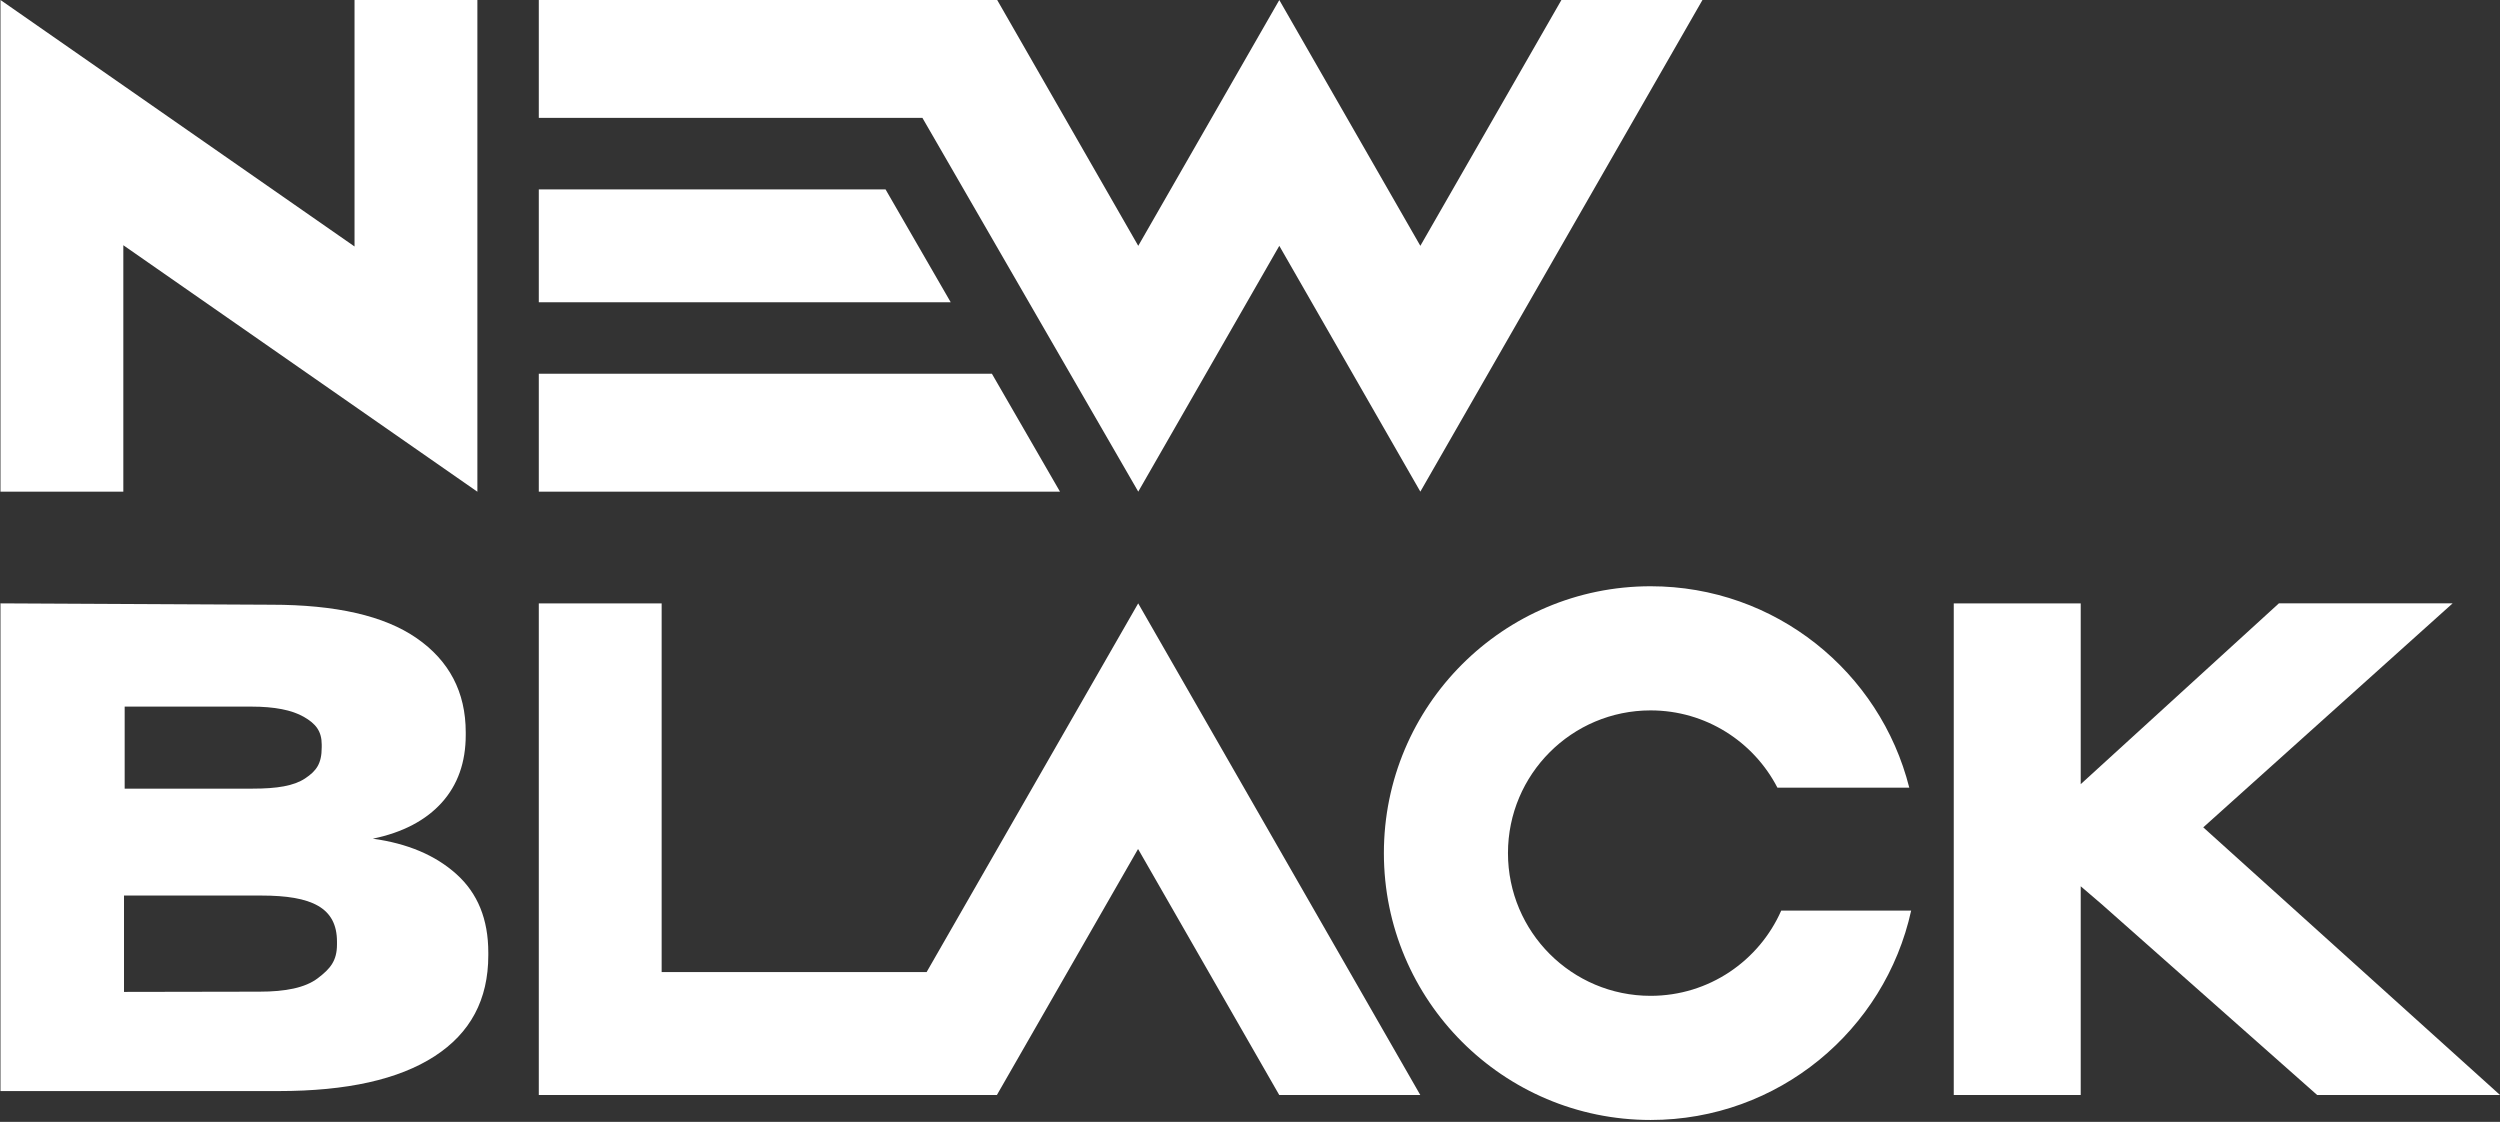
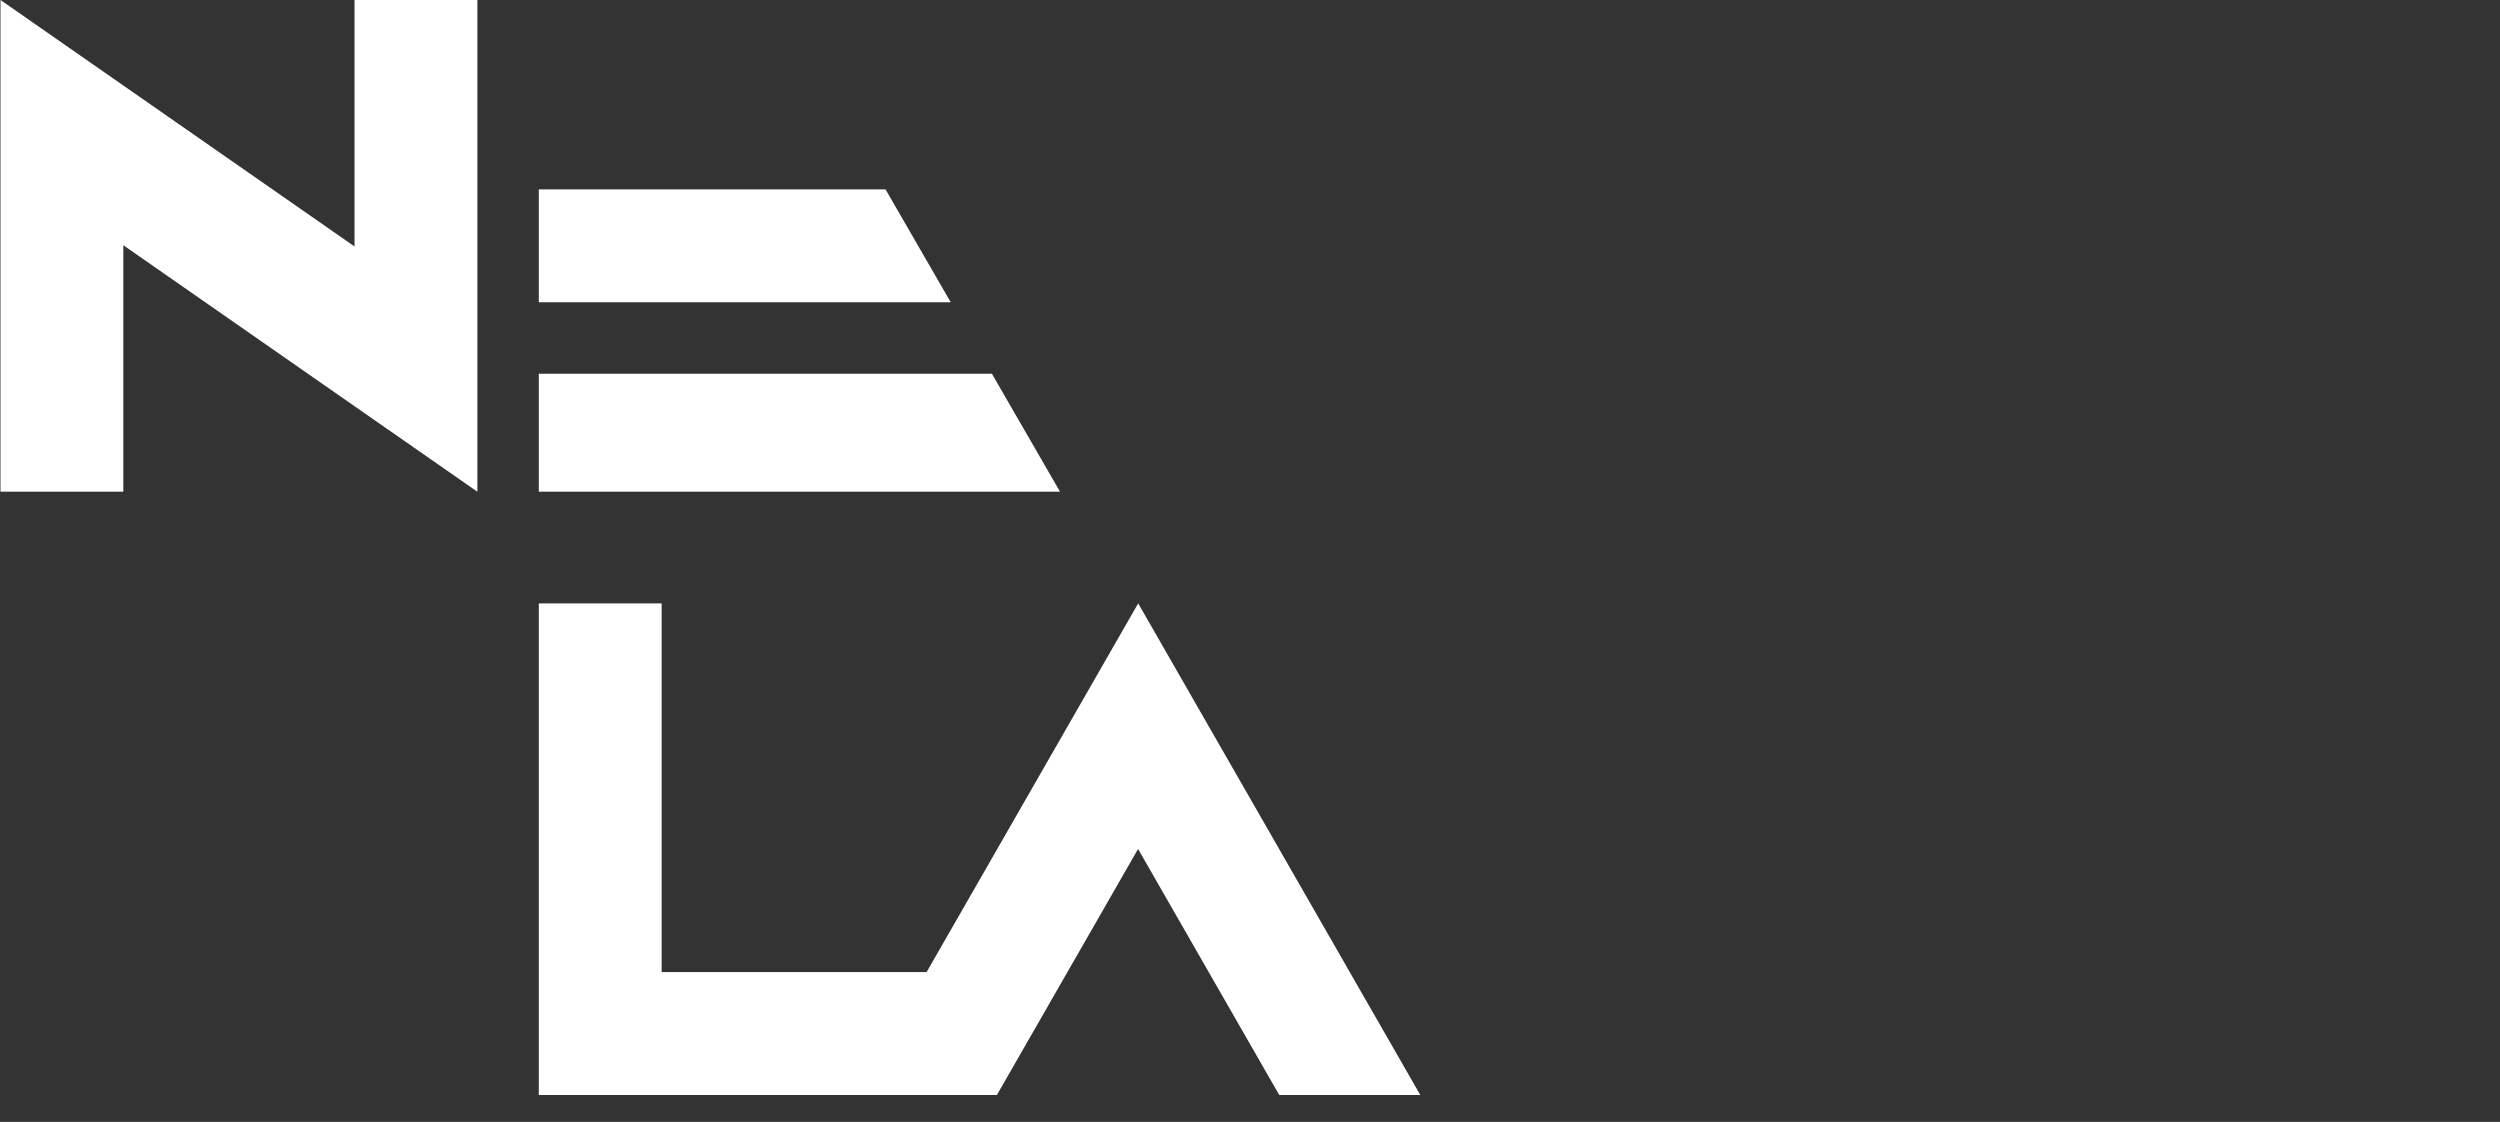
<svg xmlns="http://www.w3.org/2000/svg" width="644" height="289" viewBox="0 0 644 289" fill="none">
  <rect x="0" y="0" width="644" height="289" fill="#333333" stroke="none" />
  <path d="M122.973 126.669L31.769 63.17V126.646H0.123L0.123 0.006L0.123 -0.006L91.327 63.493V0.006H122.973V126.669Z" fill="white" />
-   <path d="M256.88 0.006H138.795V30.37H237.618L293.214 126.646L329.548 63.326L365.882 126.646L438.549 0.006H402.216L365.882 63.326L329.548 0.006L293.214 63.326L256.88 0.006Z" fill="white" />
-   <path d="M329.531 282.068H365.864L293.197 155.428L238.696 250.408H170.441V155.428H138.795V282.068H256.802L293.148 218.728L293.162 218.808L293.197 218.748L329.531 282.068Z" fill="white" />
+   <path d="M329.531 282.068H365.864L293.197 155.428L238.696 250.408H170.441V155.428H138.795V282.068H256.802L293.148 218.728L293.162 218.808L293.197 218.748Z" fill="white" />
  <path d="M138.795 126.646H273.05L255.517 96.281H138.795V126.646Z" fill="white" />
  <path d="M138.795 48.791V77.861H244.904L228.117 48.791H138.795Z" fill="white" />
-   <path d="M503.288 155.428H535.992V202.002L587.038 155.426H631.792L567.558 213.126L644 282.066H596.893L541.281 232.831L535.992 228.304V282.068H503.288V155.428Z" fill="white" />
-   <path d="M425.2 151.019C457.336 151.019 484.319 173.09 491.831 202.906H457.865C451.756 191.082 439.422 182.999 425.2 182.999C404.905 182.999 388.453 199.458 388.453 219.762C388.453 240.066 404.905 256.526 425.2 256.526C440.23 256.526 453.153 247.498 458.845 234.566H492.315C485.547 265.417 458.069 288.506 425.2 288.506C387.251 288.506 356.488 257.728 356.488 219.762C356.488 181.796 387.251 151.019 425.2 151.019Z" fill="white" />
-   <path fill-rule="evenodd" clip-rule="evenodd" d="M69.88 155.777L0.123 155.426V281.058H71.761C89.37 281.058 102.705 278.071 111.938 272.097C121.17 266.122 125.786 257.513 125.786 246.092V245.389C125.786 236.779 123.05 230.102 117.579 225.182C112.108 220.262 104.928 217.275 96.038 216.045C103.731 214.464 109.715 211.301 113.818 206.733C117.921 202.164 119.973 196.366 119.973 189.337V188.635C119.973 178.268 115.699 170.185 107.322 164.387C98.944 158.588 86.464 155.777 69.88 155.777ZM65.066 203.153H64.923H32.114V182.023H64.752C70.735 182.023 75.18 182.901 78.258 184.658C81.335 186.416 82.874 188.339 82.874 191.797V192.5C82.874 196.717 81.506 198.585 78.6 200.518C75.693 202.45 71.391 203.153 65.066 203.153ZM66.855 255.453L31.943 255.515V230.694H67.316C80.309 230.694 86.806 233.792 86.806 242.577V243.28C86.806 247.497 85.096 249.541 81.848 252.001C78.6 254.46 73.523 255.453 66.855 255.453Z" fill="white" />
</svg>